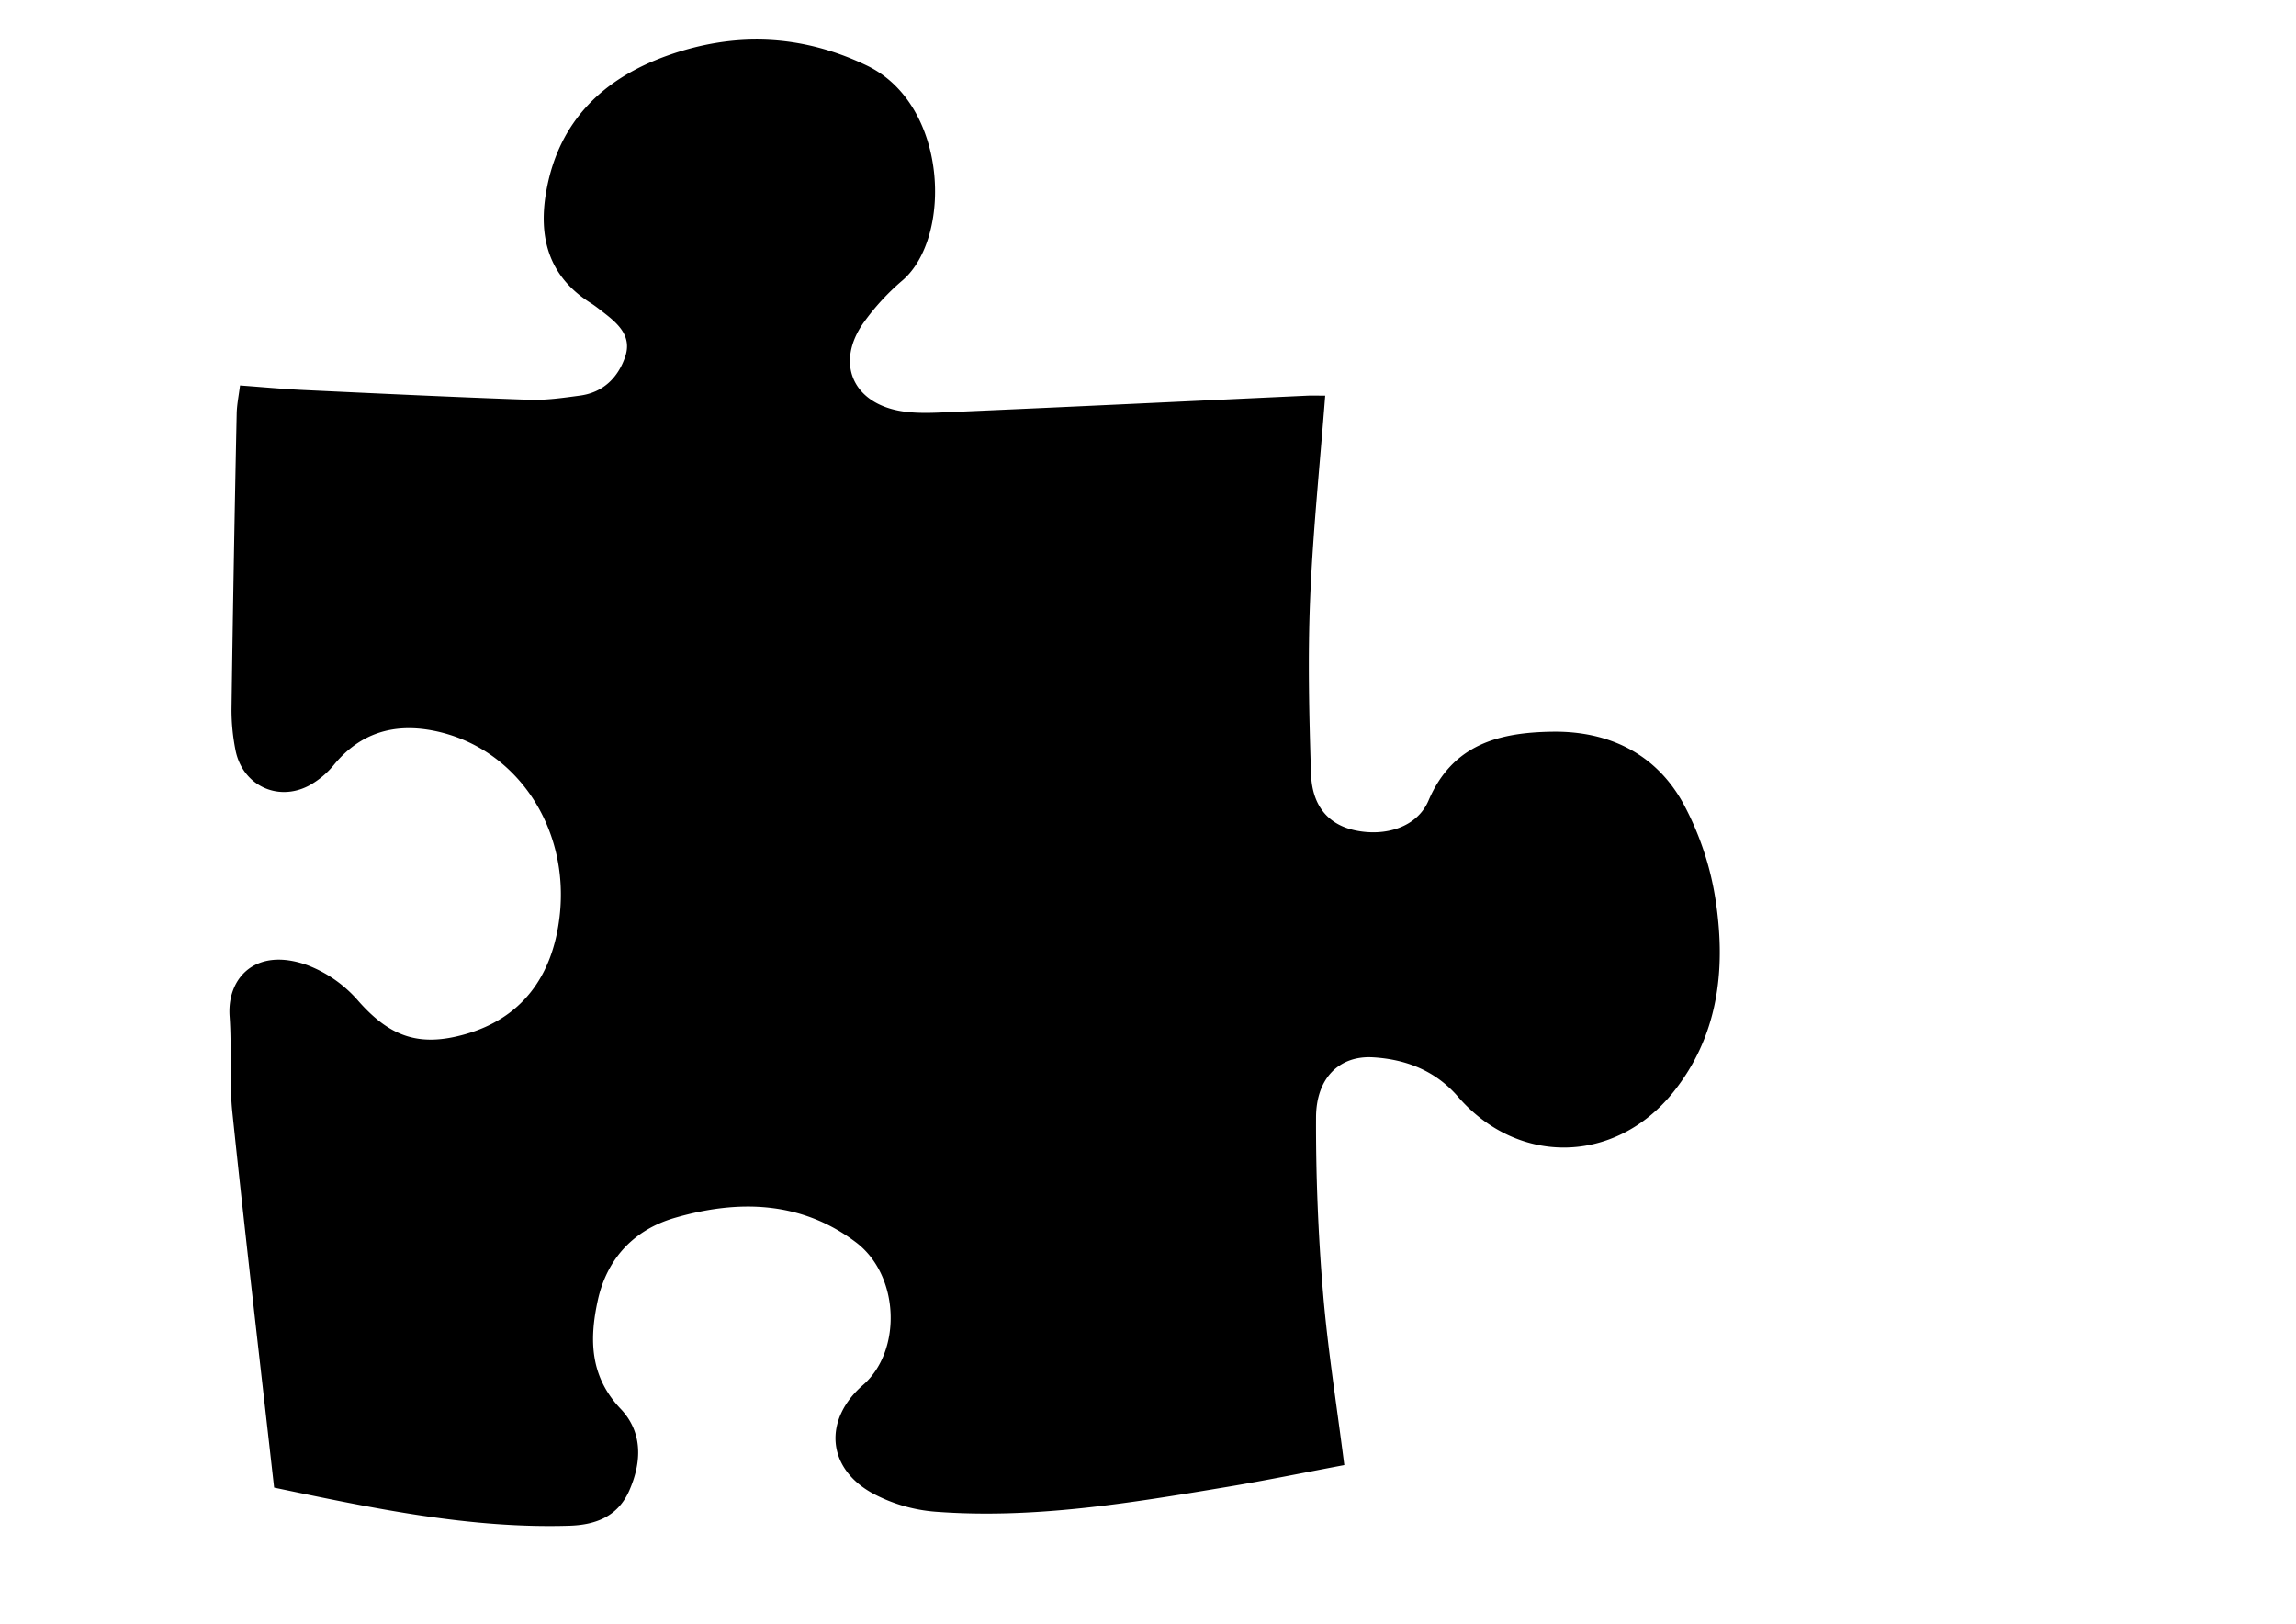
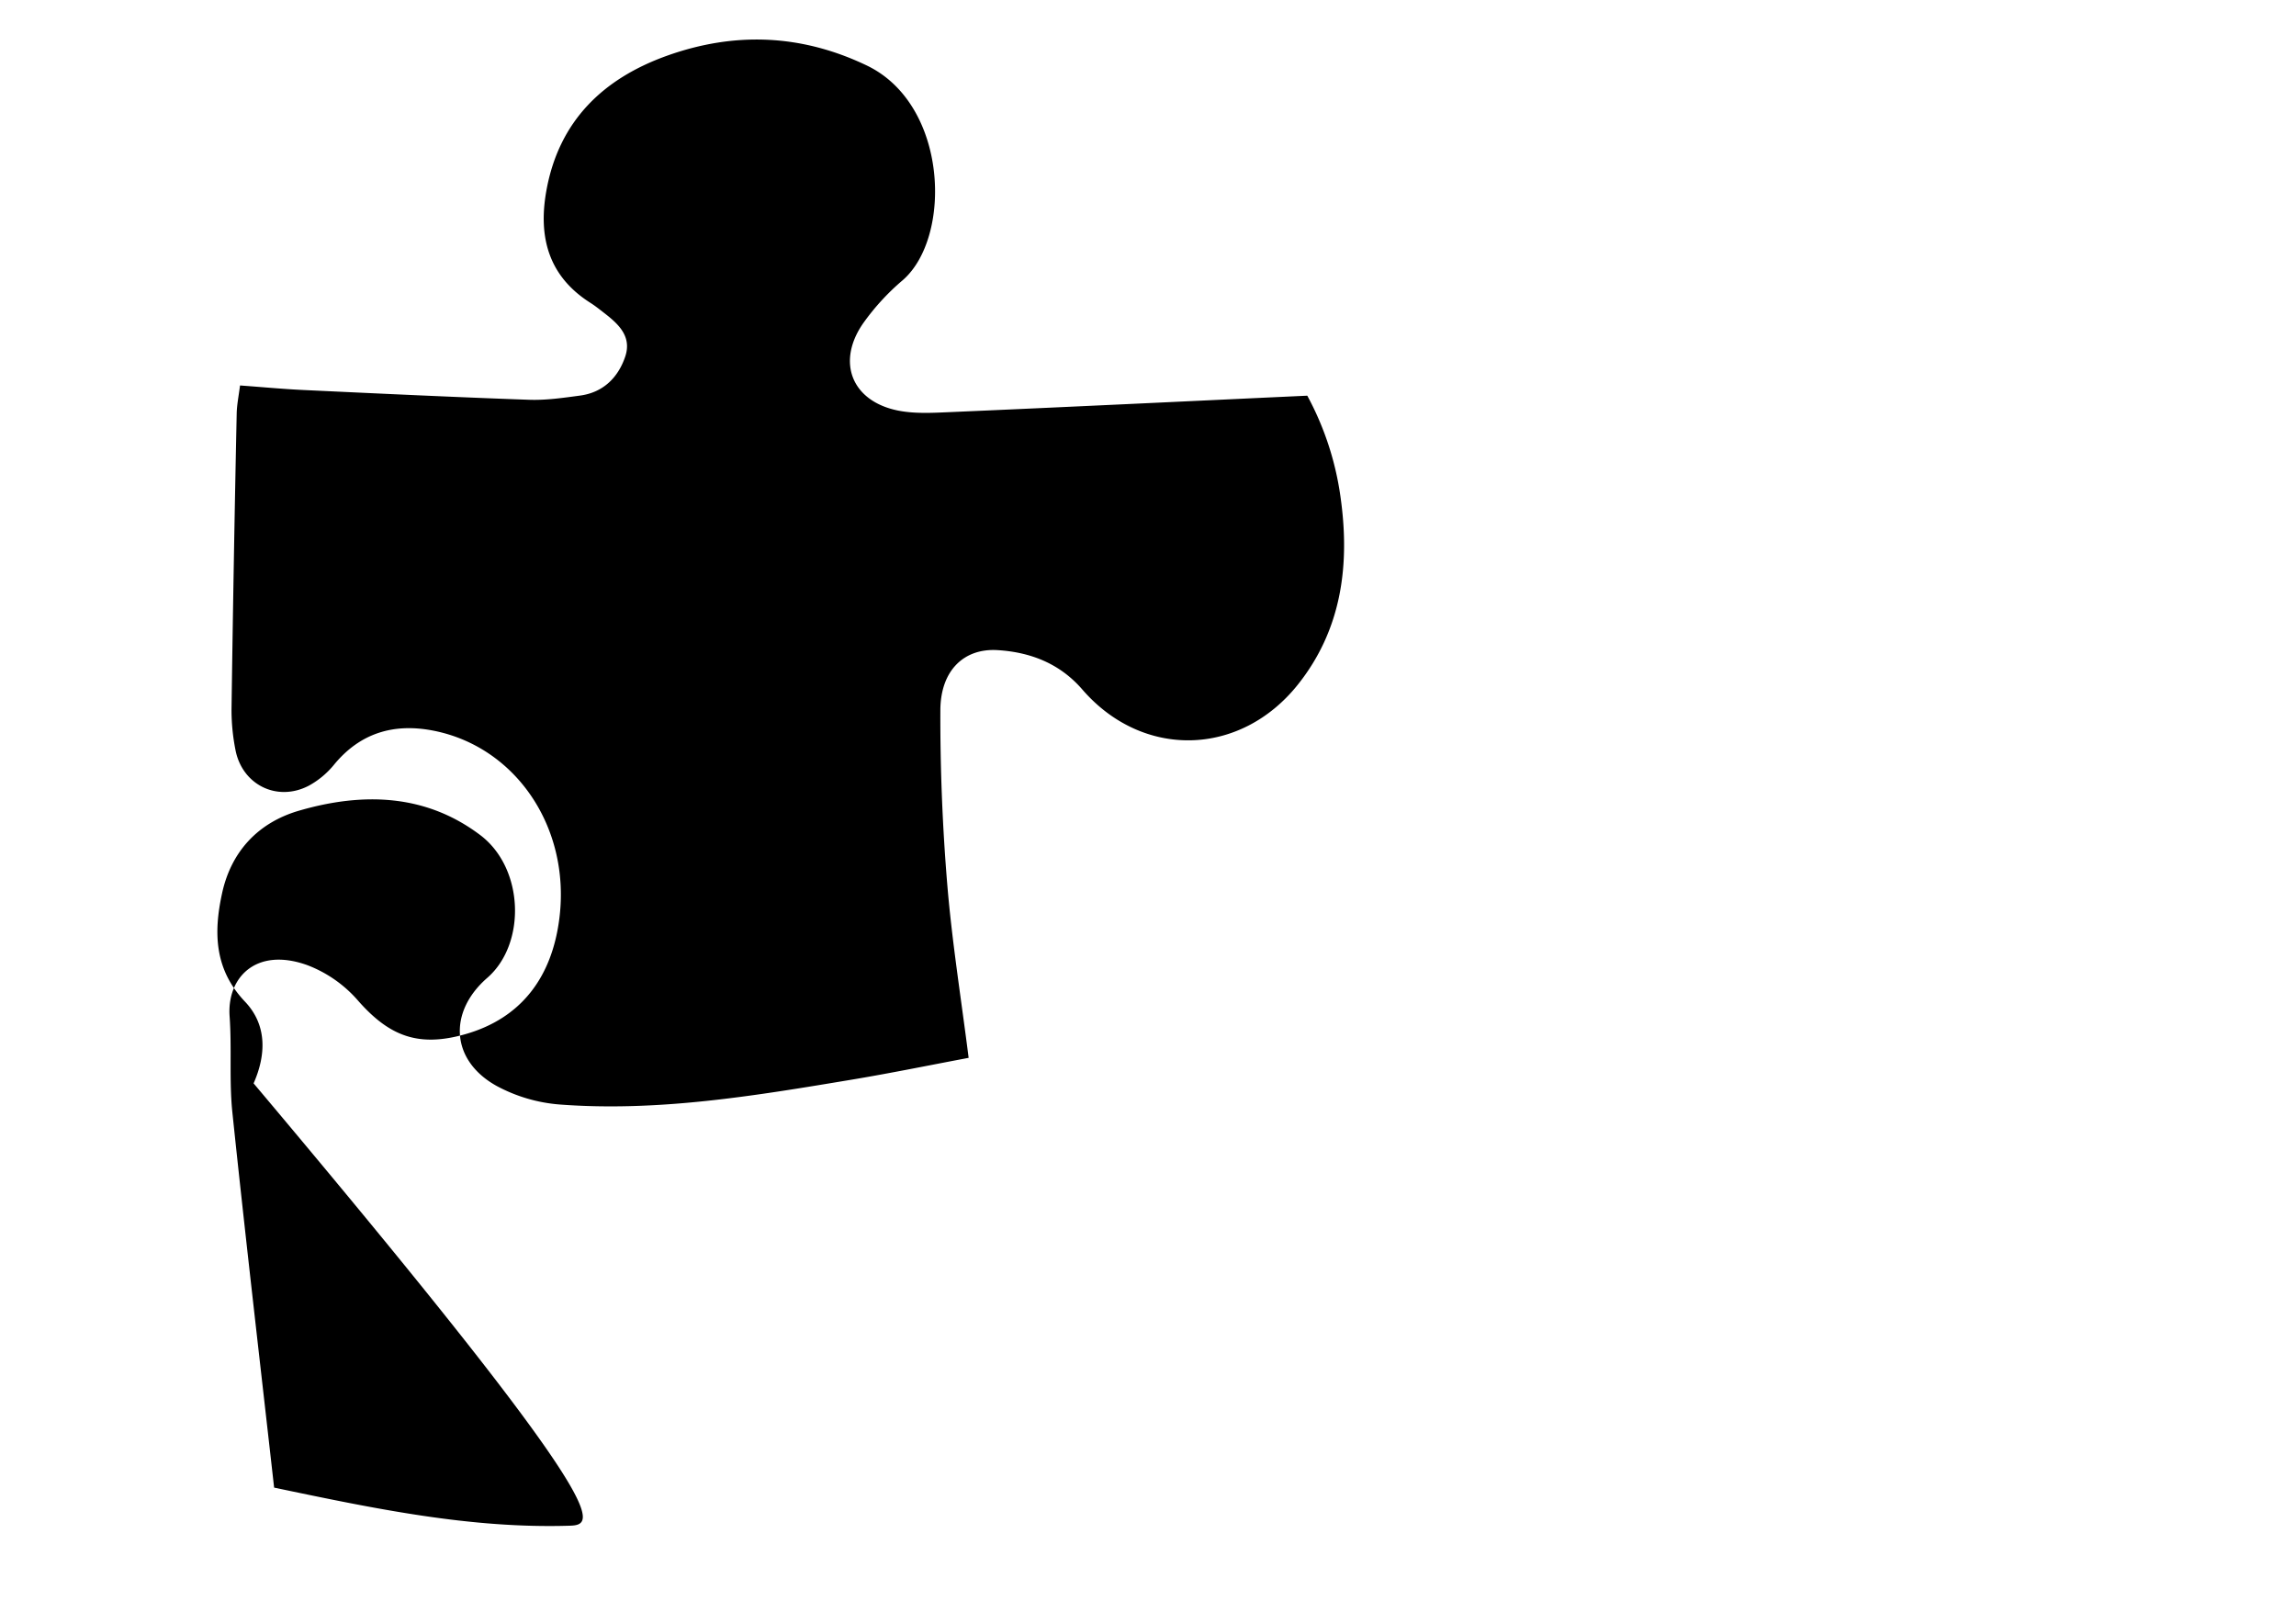
<svg xmlns="http://www.w3.org/2000/svg" id="Capa_1" data-name="Capa 1" viewBox="0 0 1190.55 841.89">
  <title>puzzle</title>
-   <path d="M142.14,771.25c-7.36-65.47-14.9-129.92-21.64-194.45-1.72-16.49-.25-33.29-1.44-49.85-1.44-20.06,13.64-36.12,40.22-26.6a65.78,65.78,0,0,1,26.07,18.07c16.56,19,31.81,24.67,56.1,17.7,28.32-8.12,45-29,48.72-61,5.42-46.57-23-88.3-66-96.42-20.08-3.78-37.37,1.31-50.86,17.63a44.33,44.33,0,0,1-13.16,11c-16.48,8.61-34.72-.49-38.1-18.78a106.64,106.64,0,0,1-2-20.76q1.06-76.62,2.68-153.25c.08-4.53,1-9,1.74-14.7,11.32.82,22,1.84,32.75,2.35,39,1.83,78.06,3.7,117.1,5.07,8.83.31,17.78-1,26.58-2.19,11.9-1.64,19.6-9.33,23.27-20.11s-3.8-17.25-11.4-23.1c-2.14-1.65-4.26-3.35-6.54-4.8-22-13.9-27.26-34.43-22.87-58.48,6.57-36,29.5-57.91,62.62-69.73,35-12.47,69.54-11.16,103.51,5.12C491.78,54.27,493.8,123.11,468,145.34a121.68,121.68,0,0,0-20.36,22.18c-14.12,20.23-5.94,40.62,18.2,45.37,8.57,1.68,17.69,1.16,26.52.78C554.18,211,616,208,677.87,205.14c3-.13,6.06,0,9.3,0-2.75,35.69-6.4,70.59-7.83,105.58-1.24,30.08-.52,60.28.46,90.38.55,16.88,9.14,26.46,22.9,29.4,15.65,3.34,32.1-1.61,38-15.38,12.46-29.28,36.62-35.36,64.12-35.77,29.33-.45,53.66,11.36,67.85,36.91a154.79,154.79,0,0,1,17.18,52.17c5,34.84,1,68.81-22.2,97.79-29.9,37.28-80.39,38.47-111.63,2.37-11.71-13.52-26.88-19.34-43.9-20.41-17.51-1.1-29.64,10.6-29.71,31.15-.11,30.08,1.09,60.25,3.57,90.23,2.44,29.57,7.17,59,11.09,90-20.4,3.83-40.67,8-61.07,11.38-50,8.32-100,16.66-150.92,12.81a82.32,82.32,0,0,1-32.82-9.66c-23.68-13.16-25.24-38.2-4.8-56,20.26-17.61,19.18-56.78-3.61-74-28.47-21.53-61.16-22.21-93.95-12.69-21,6.09-35.17,20.93-39.94,42.81-4.43,20.25-4.1,39.41,11.86,56.2,11.52,12.11,11,27.57,4.48,42.38C320.47,786,309.33,790.54,295.33,791,243.84,792.59,194,782.11,142.14,771.25Z" />
+   <path d="M142.14,771.25c-7.36-65.47-14.9-129.92-21.64-194.45-1.72-16.49-.25-33.29-1.44-49.85-1.44-20.06,13.64-36.12,40.22-26.6a65.78,65.78,0,0,1,26.07,18.07c16.56,19,31.81,24.67,56.1,17.7,28.32-8.12,45-29,48.72-61,5.42-46.57-23-88.3-66-96.42-20.08-3.78-37.37,1.31-50.86,17.63a44.33,44.33,0,0,1-13.16,11c-16.48,8.61-34.72-.49-38.1-18.78a106.64,106.64,0,0,1-2-20.76q1.06-76.62,2.68-153.25c.08-4.53,1-9,1.74-14.7,11.32.82,22,1.84,32.75,2.35,39,1.83,78.06,3.7,117.1,5.07,8.83.31,17.78-1,26.58-2.19,11.9-1.64,19.6-9.33,23.27-20.11s-3.8-17.25-11.4-23.1c-2.14-1.65-4.26-3.35-6.54-4.8-22-13.9-27.26-34.43-22.87-58.48,6.57-36,29.5-57.91,62.62-69.73,35-12.47,69.54-11.16,103.51,5.12C491.78,54.27,493.8,123.11,468,145.34a121.68,121.68,0,0,0-20.36,22.18c-14.12,20.23-5.94,40.62,18.2,45.37,8.57,1.68,17.69,1.16,26.52.78C554.18,211,616,208,677.87,205.14a154.79,154.79,0,0,1,17.18,52.17c5,34.84,1,68.81-22.2,97.79-29.9,37.28-80.39,38.47-111.63,2.37-11.71-13.52-26.88-19.34-43.9-20.41-17.51-1.1-29.64,10.6-29.71,31.15-.11,30.08,1.09,60.25,3.57,90.23,2.44,29.57,7.17,59,11.09,90-20.4,3.83-40.67,8-61.07,11.38-50,8.32-100,16.66-150.92,12.81a82.32,82.32,0,0,1-32.82-9.66c-23.68-13.16-25.24-38.2-4.8-56,20.26-17.61,19.18-56.78-3.61-74-28.47-21.53-61.16-22.21-93.95-12.69-21,6.09-35.17,20.93-39.94,42.81-4.43,20.25-4.1,39.41,11.86,56.2,11.52,12.11,11,27.57,4.48,42.38C320.47,786,309.33,790.54,295.33,791,243.84,792.59,194,782.11,142.14,771.25Z" />
</svg>